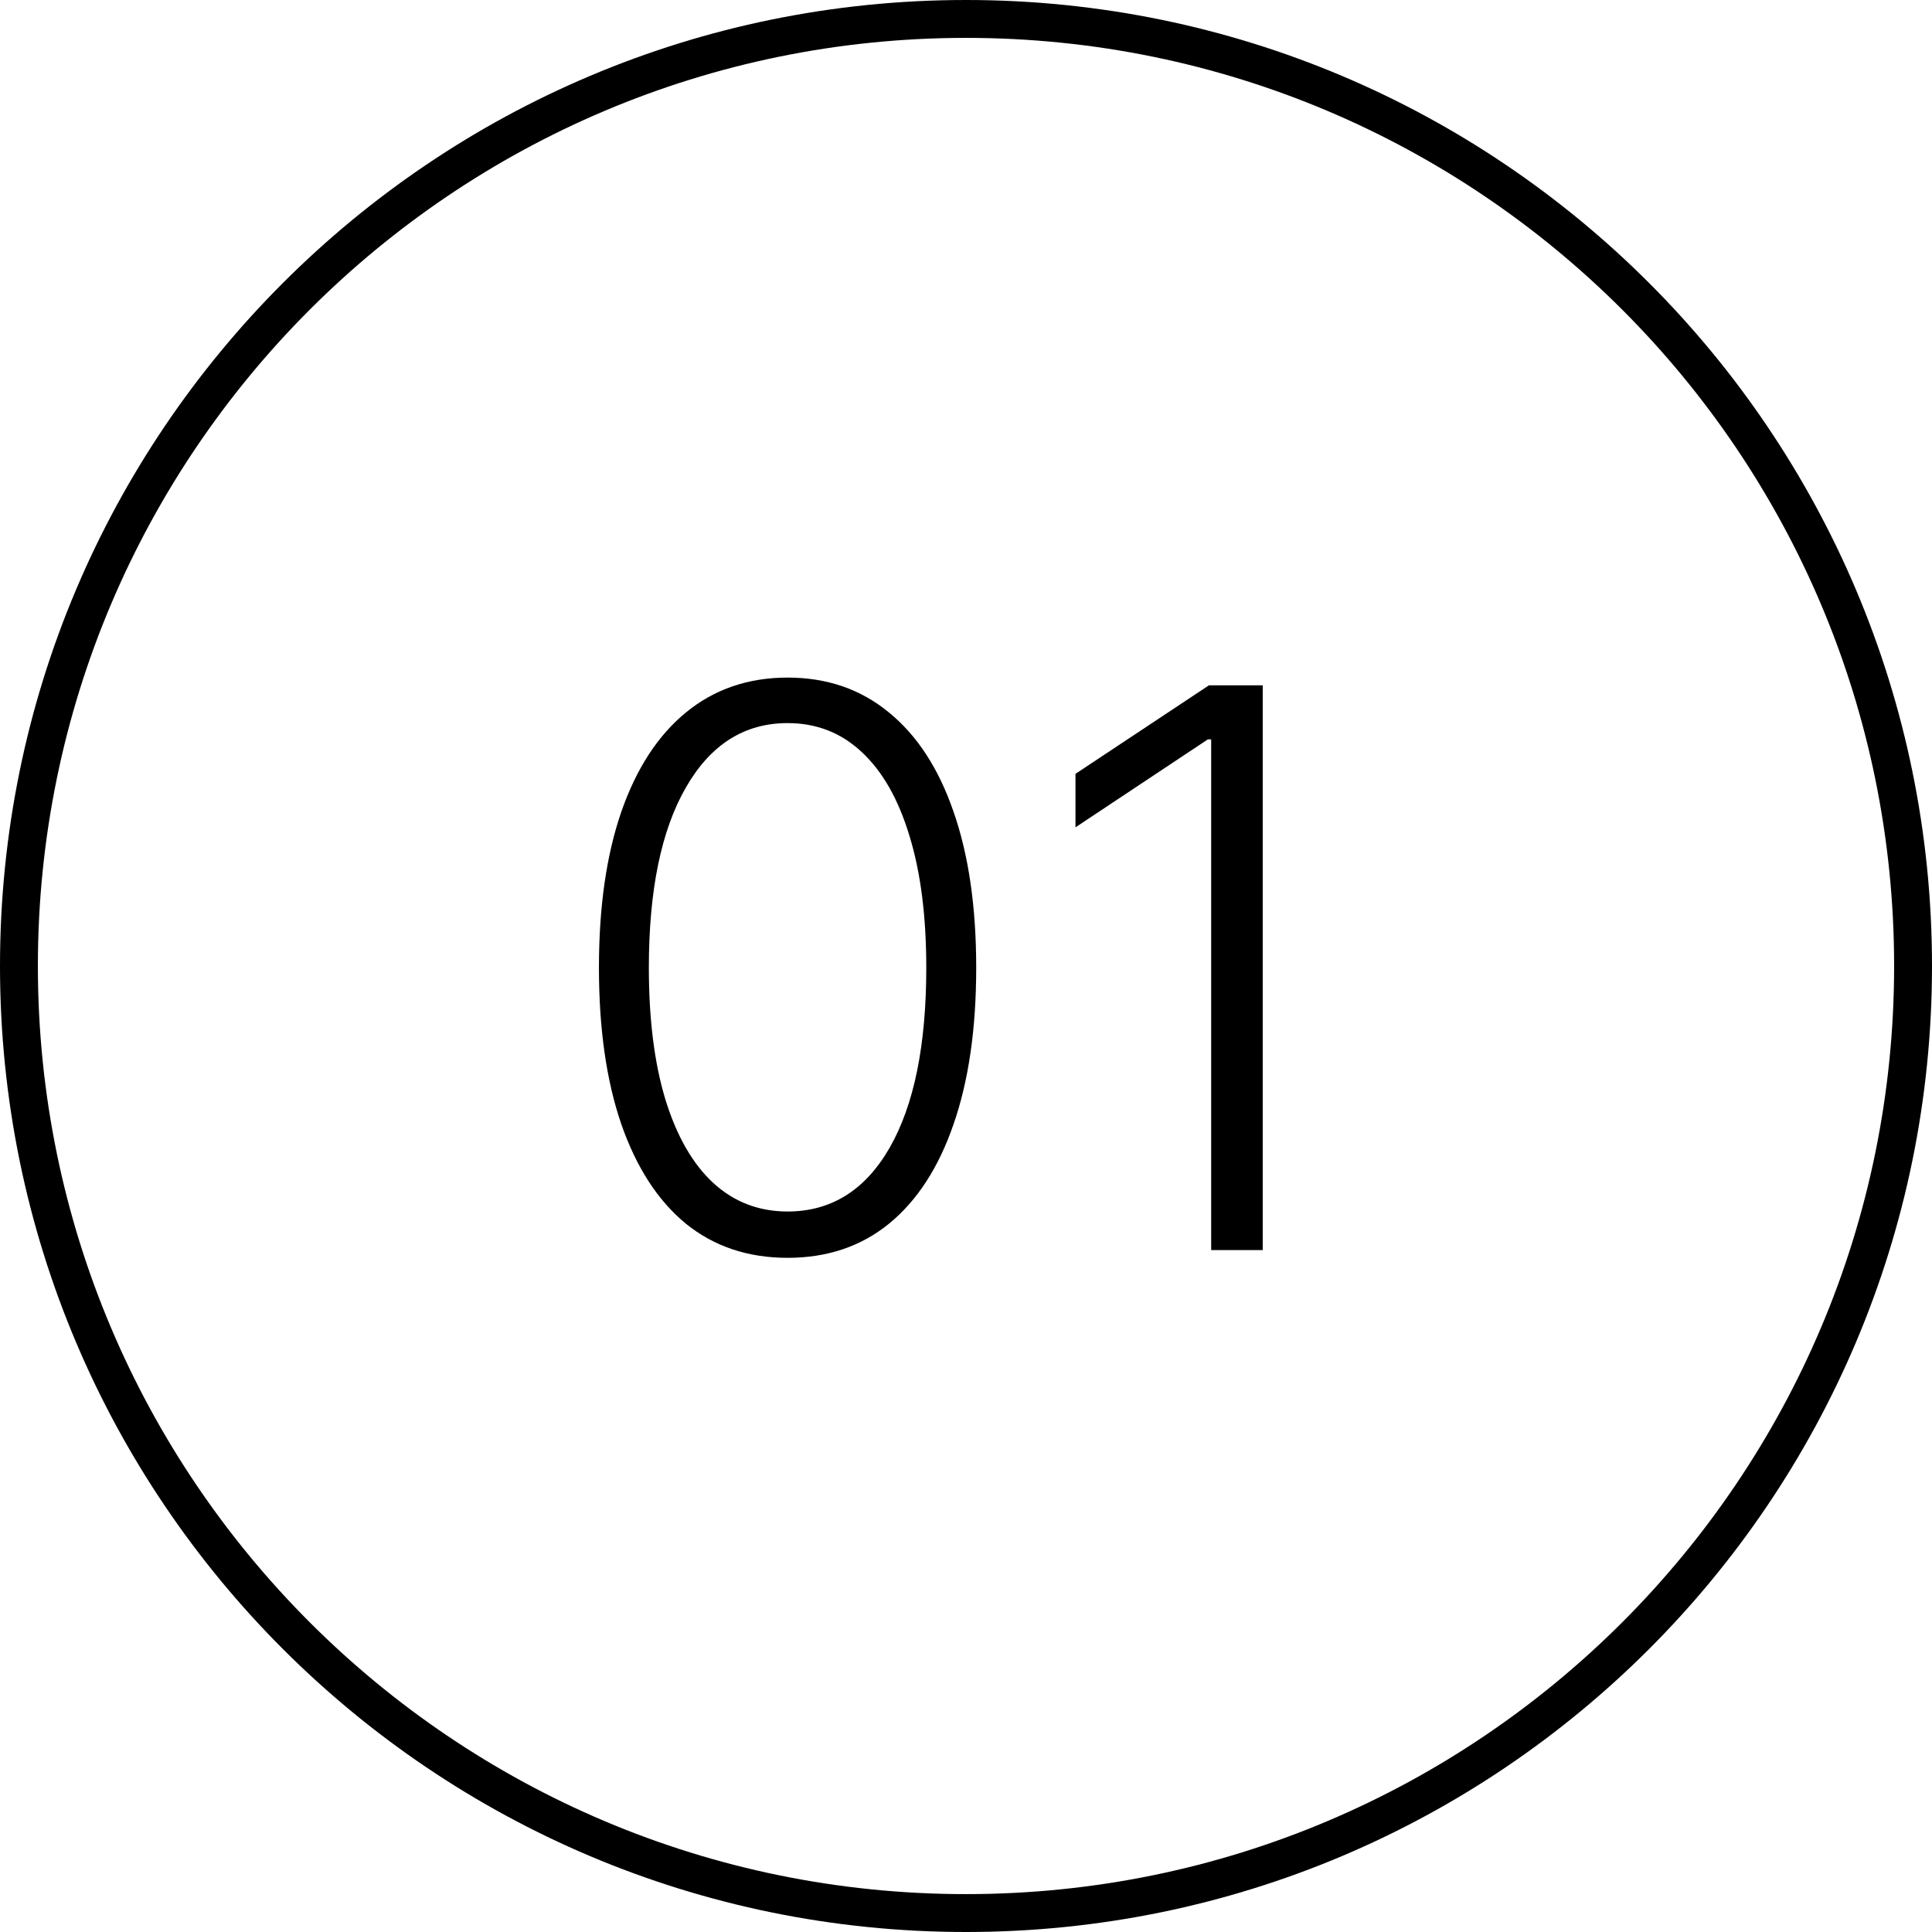
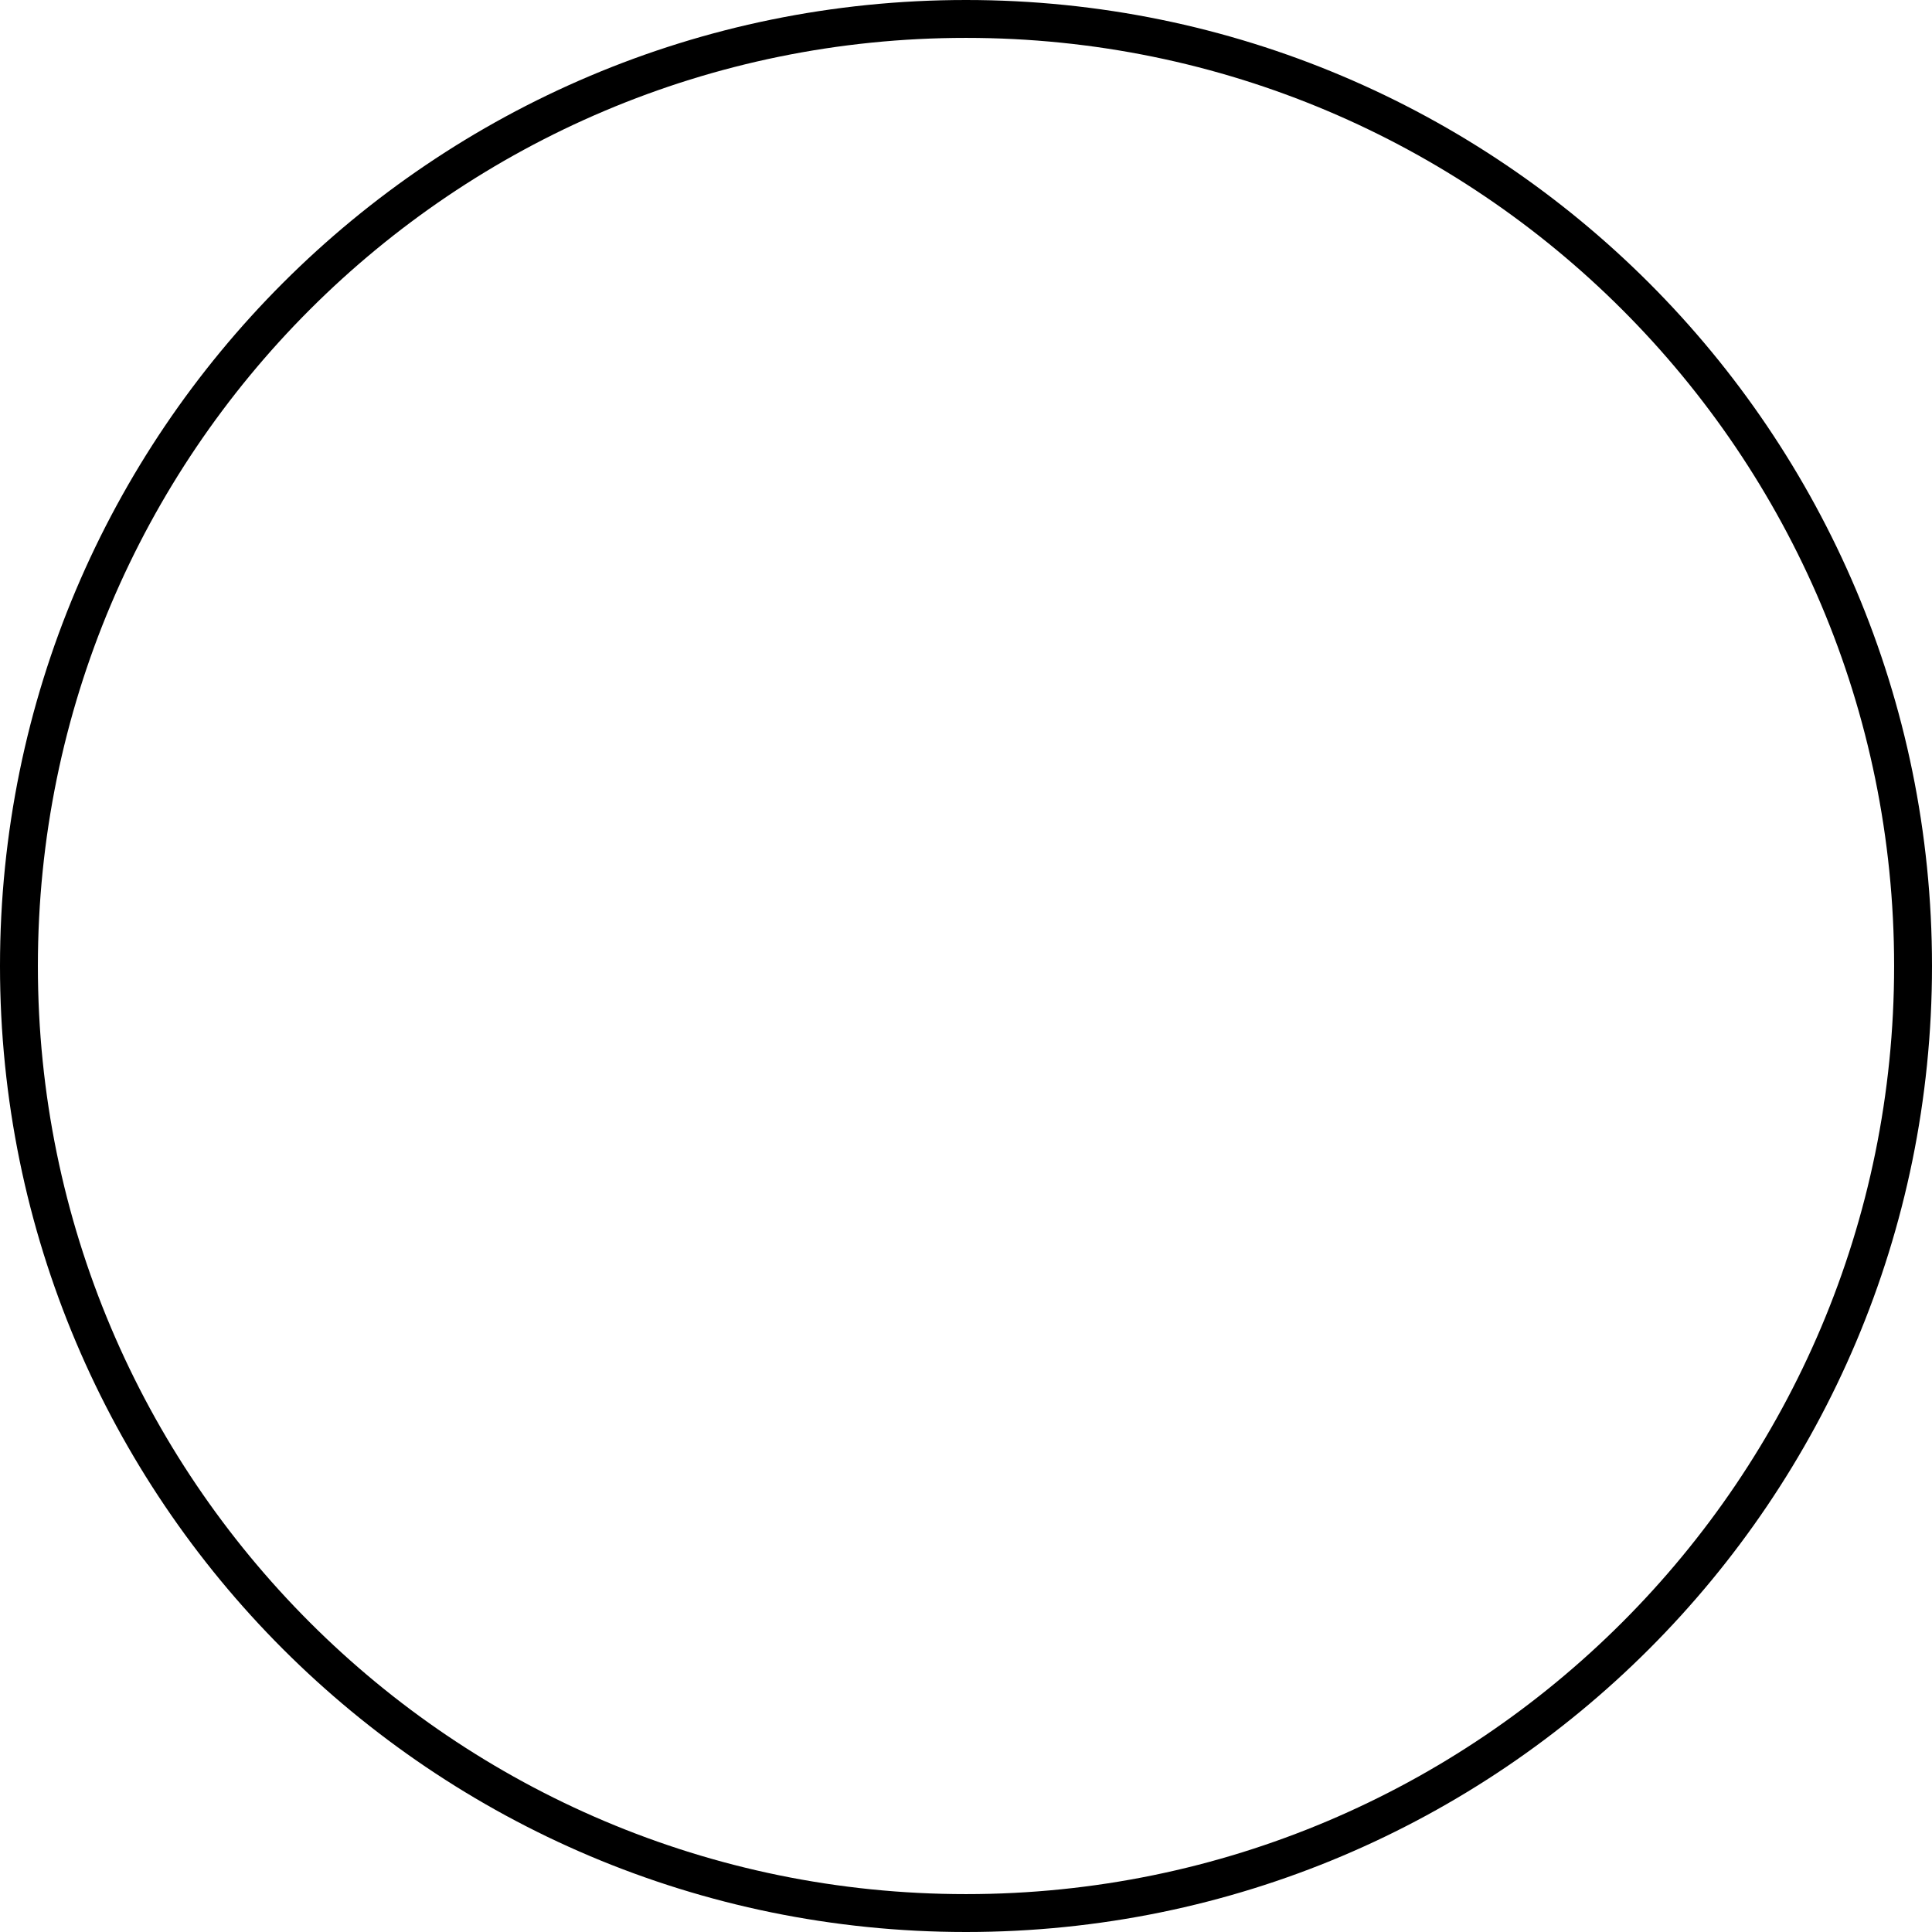
<svg xmlns="http://www.w3.org/2000/svg" width="102" height="102" viewBox="0 0 102 102" fill="none">
  <path fill-rule="evenodd" clip-rule="evenodd" d="M51 2C23.938 2 2 23.938 2 51C2 78.062 23.938 100 51 100C78.062 100 100 78.062 100 51C100 23.938 78.062 2 51 2ZM0 51C0 22.834 22.834 0 51 0C79.166 0 102 22.834 102 51C102 79.166 79.166 102 51 102C22.834 102 0 79.166 0 51Z" fill="black" />
-   <path d="M41.58 66.407C39.483 66.407 37.693 65.805 36.207 64.602C34.732 63.388 33.596 61.636 32.8 59.346C32.014 57.055 31.621 54.303 31.621 51.09C31.621 47.887 32.014 45.145 32.8 42.864C33.596 40.573 34.737 38.821 36.222 37.608C37.717 36.385 39.503 35.773 41.58 35.773C43.657 35.773 45.438 36.385 46.923 37.608C48.418 38.821 49.559 40.573 50.345 42.864C51.141 45.145 51.539 47.887 51.539 51.09C51.539 54.303 51.141 57.055 50.345 59.346C49.559 61.636 48.423 63.388 46.938 64.602C45.462 65.805 43.676 66.407 41.58 66.407ZM41.58 63.961C43.88 63.961 45.676 62.84 46.967 60.598C48.258 58.346 48.903 55.177 48.903 51.09C48.903 48.372 48.607 46.053 48.015 44.131C47.433 42.199 46.593 40.724 45.496 39.705C44.409 38.685 43.104 38.176 41.58 38.176C39.299 38.176 37.508 39.311 36.207 41.583C34.907 43.844 34.256 47.014 34.256 51.09C34.256 53.808 34.548 56.128 35.13 58.05C35.722 59.972 36.562 61.437 37.649 62.447C38.746 63.456 40.056 63.961 41.58 63.961Z" fill="black" />
-   <path d="M66.666 36.181V65.999H63.944V39.035H63.769L56.78 43.679V40.855L63.827 36.181H66.666Z" fill="black" />
</svg>